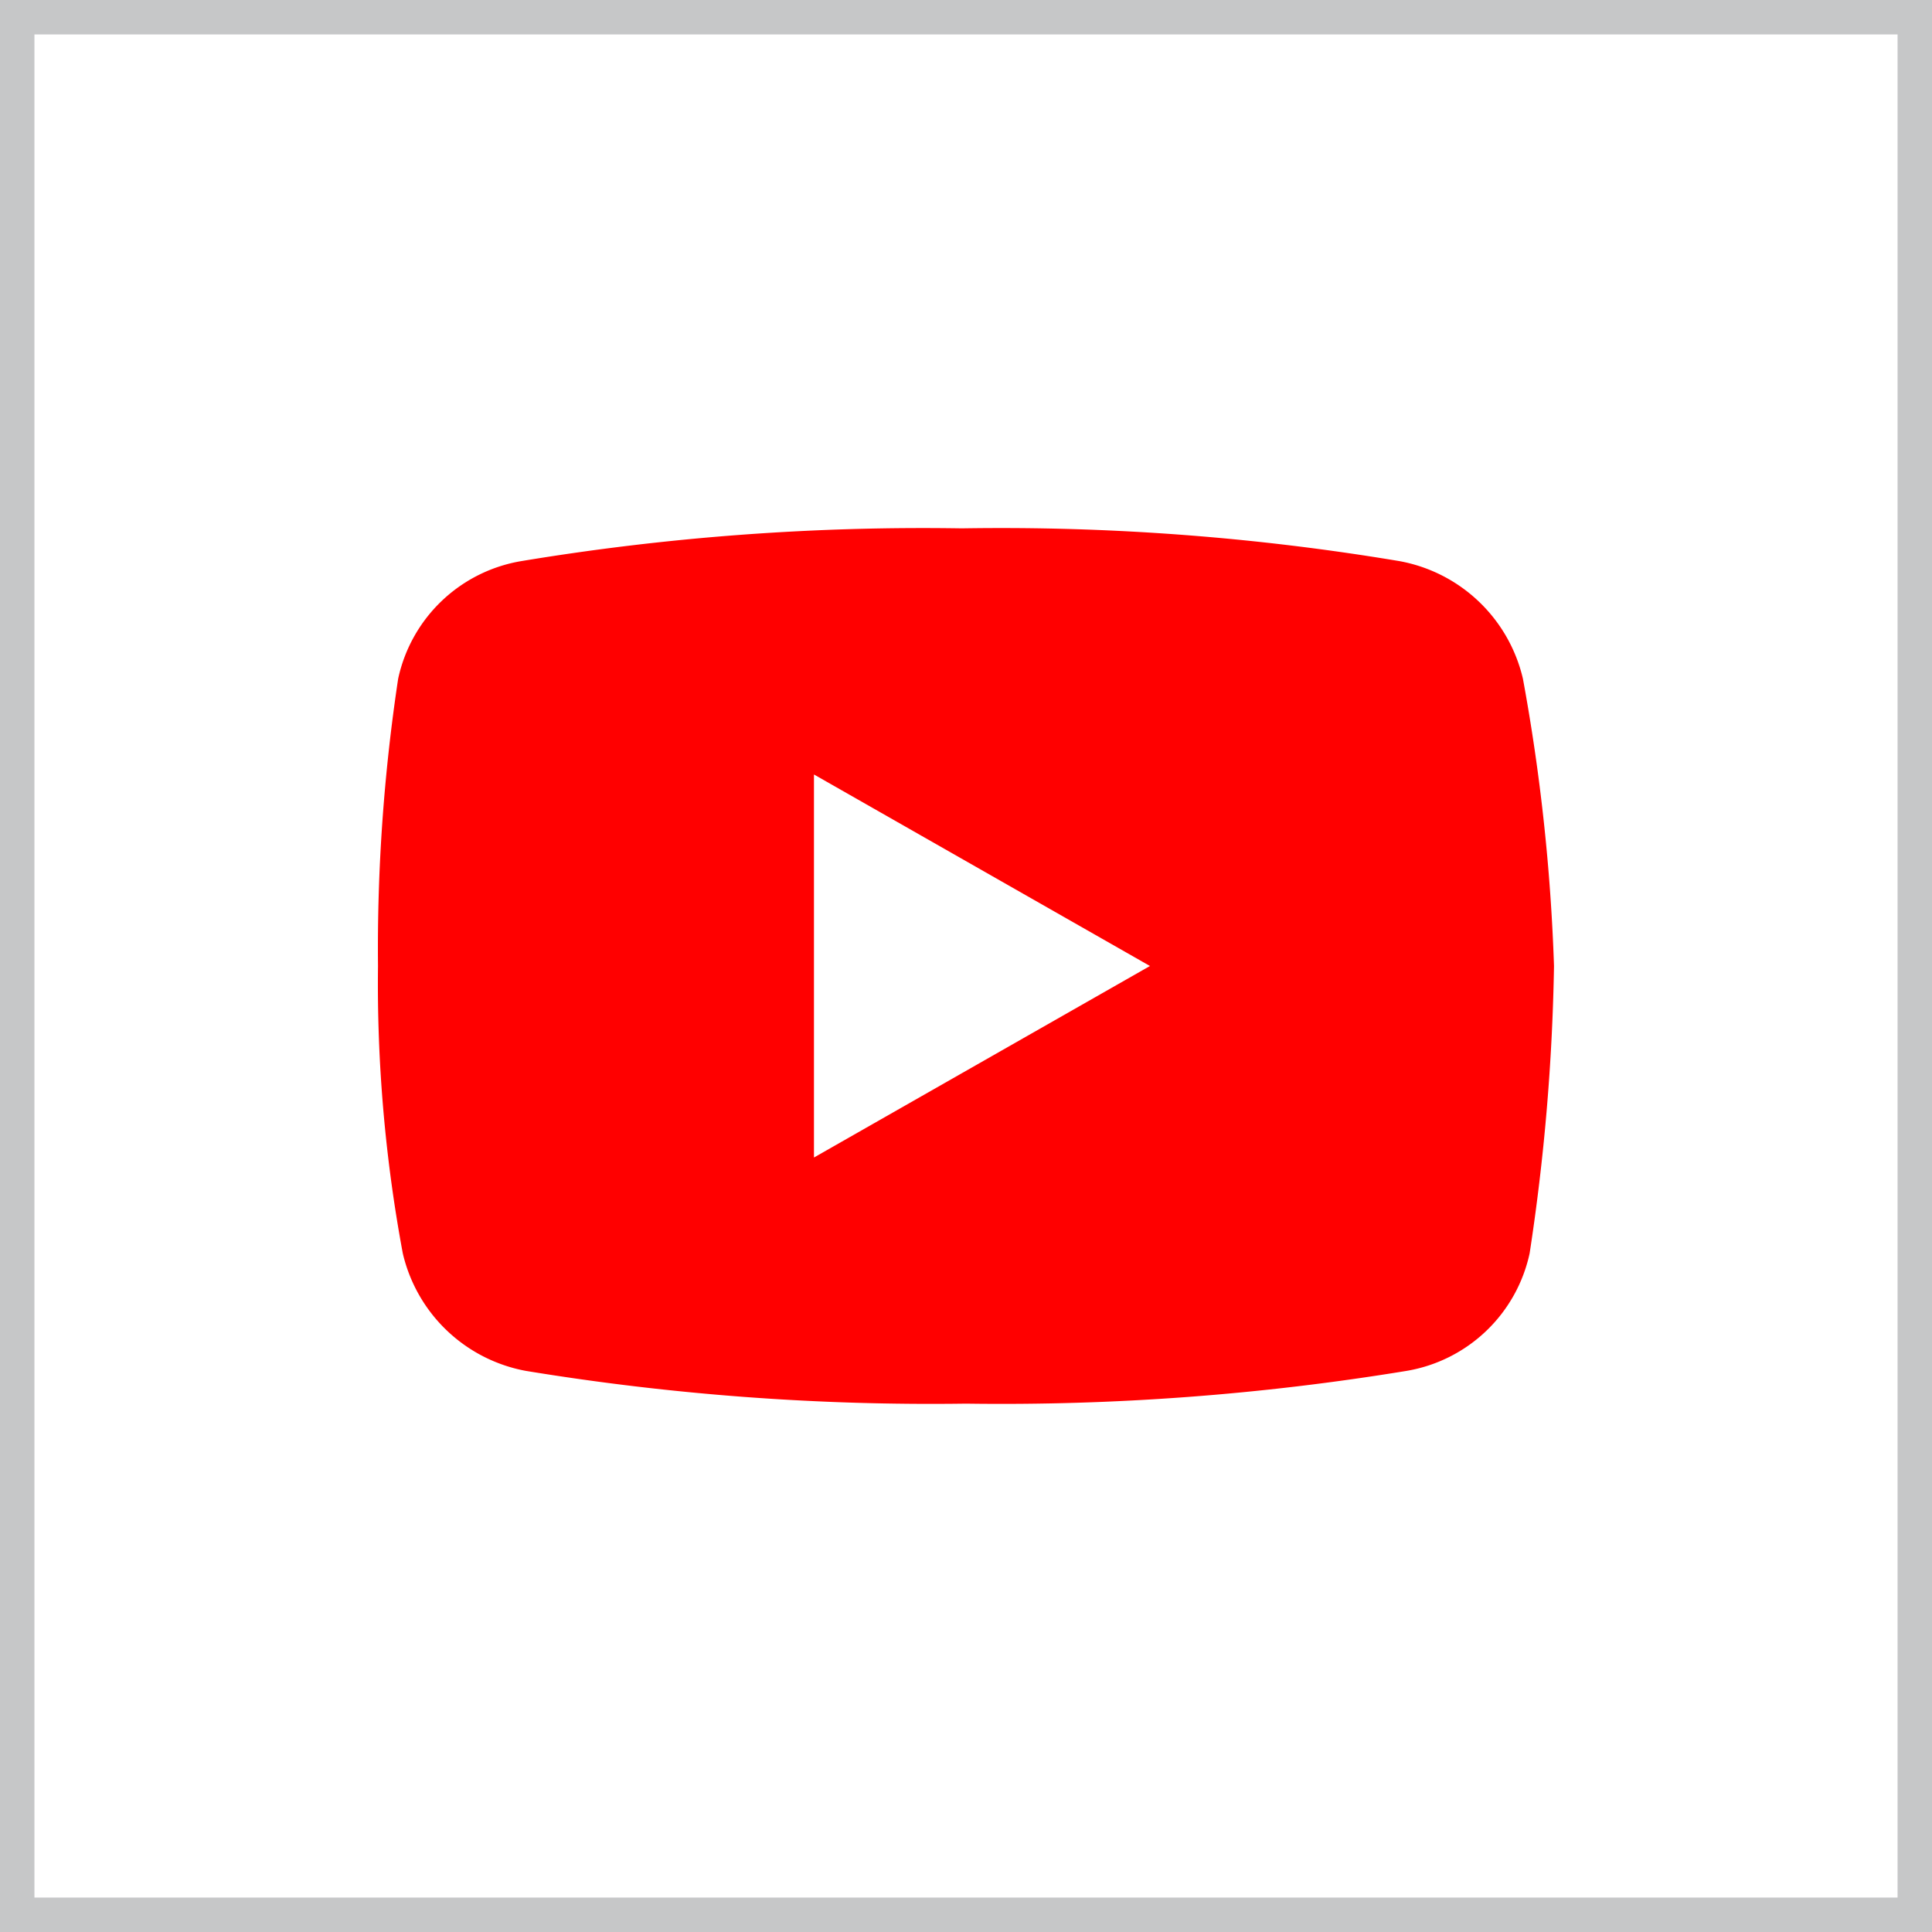
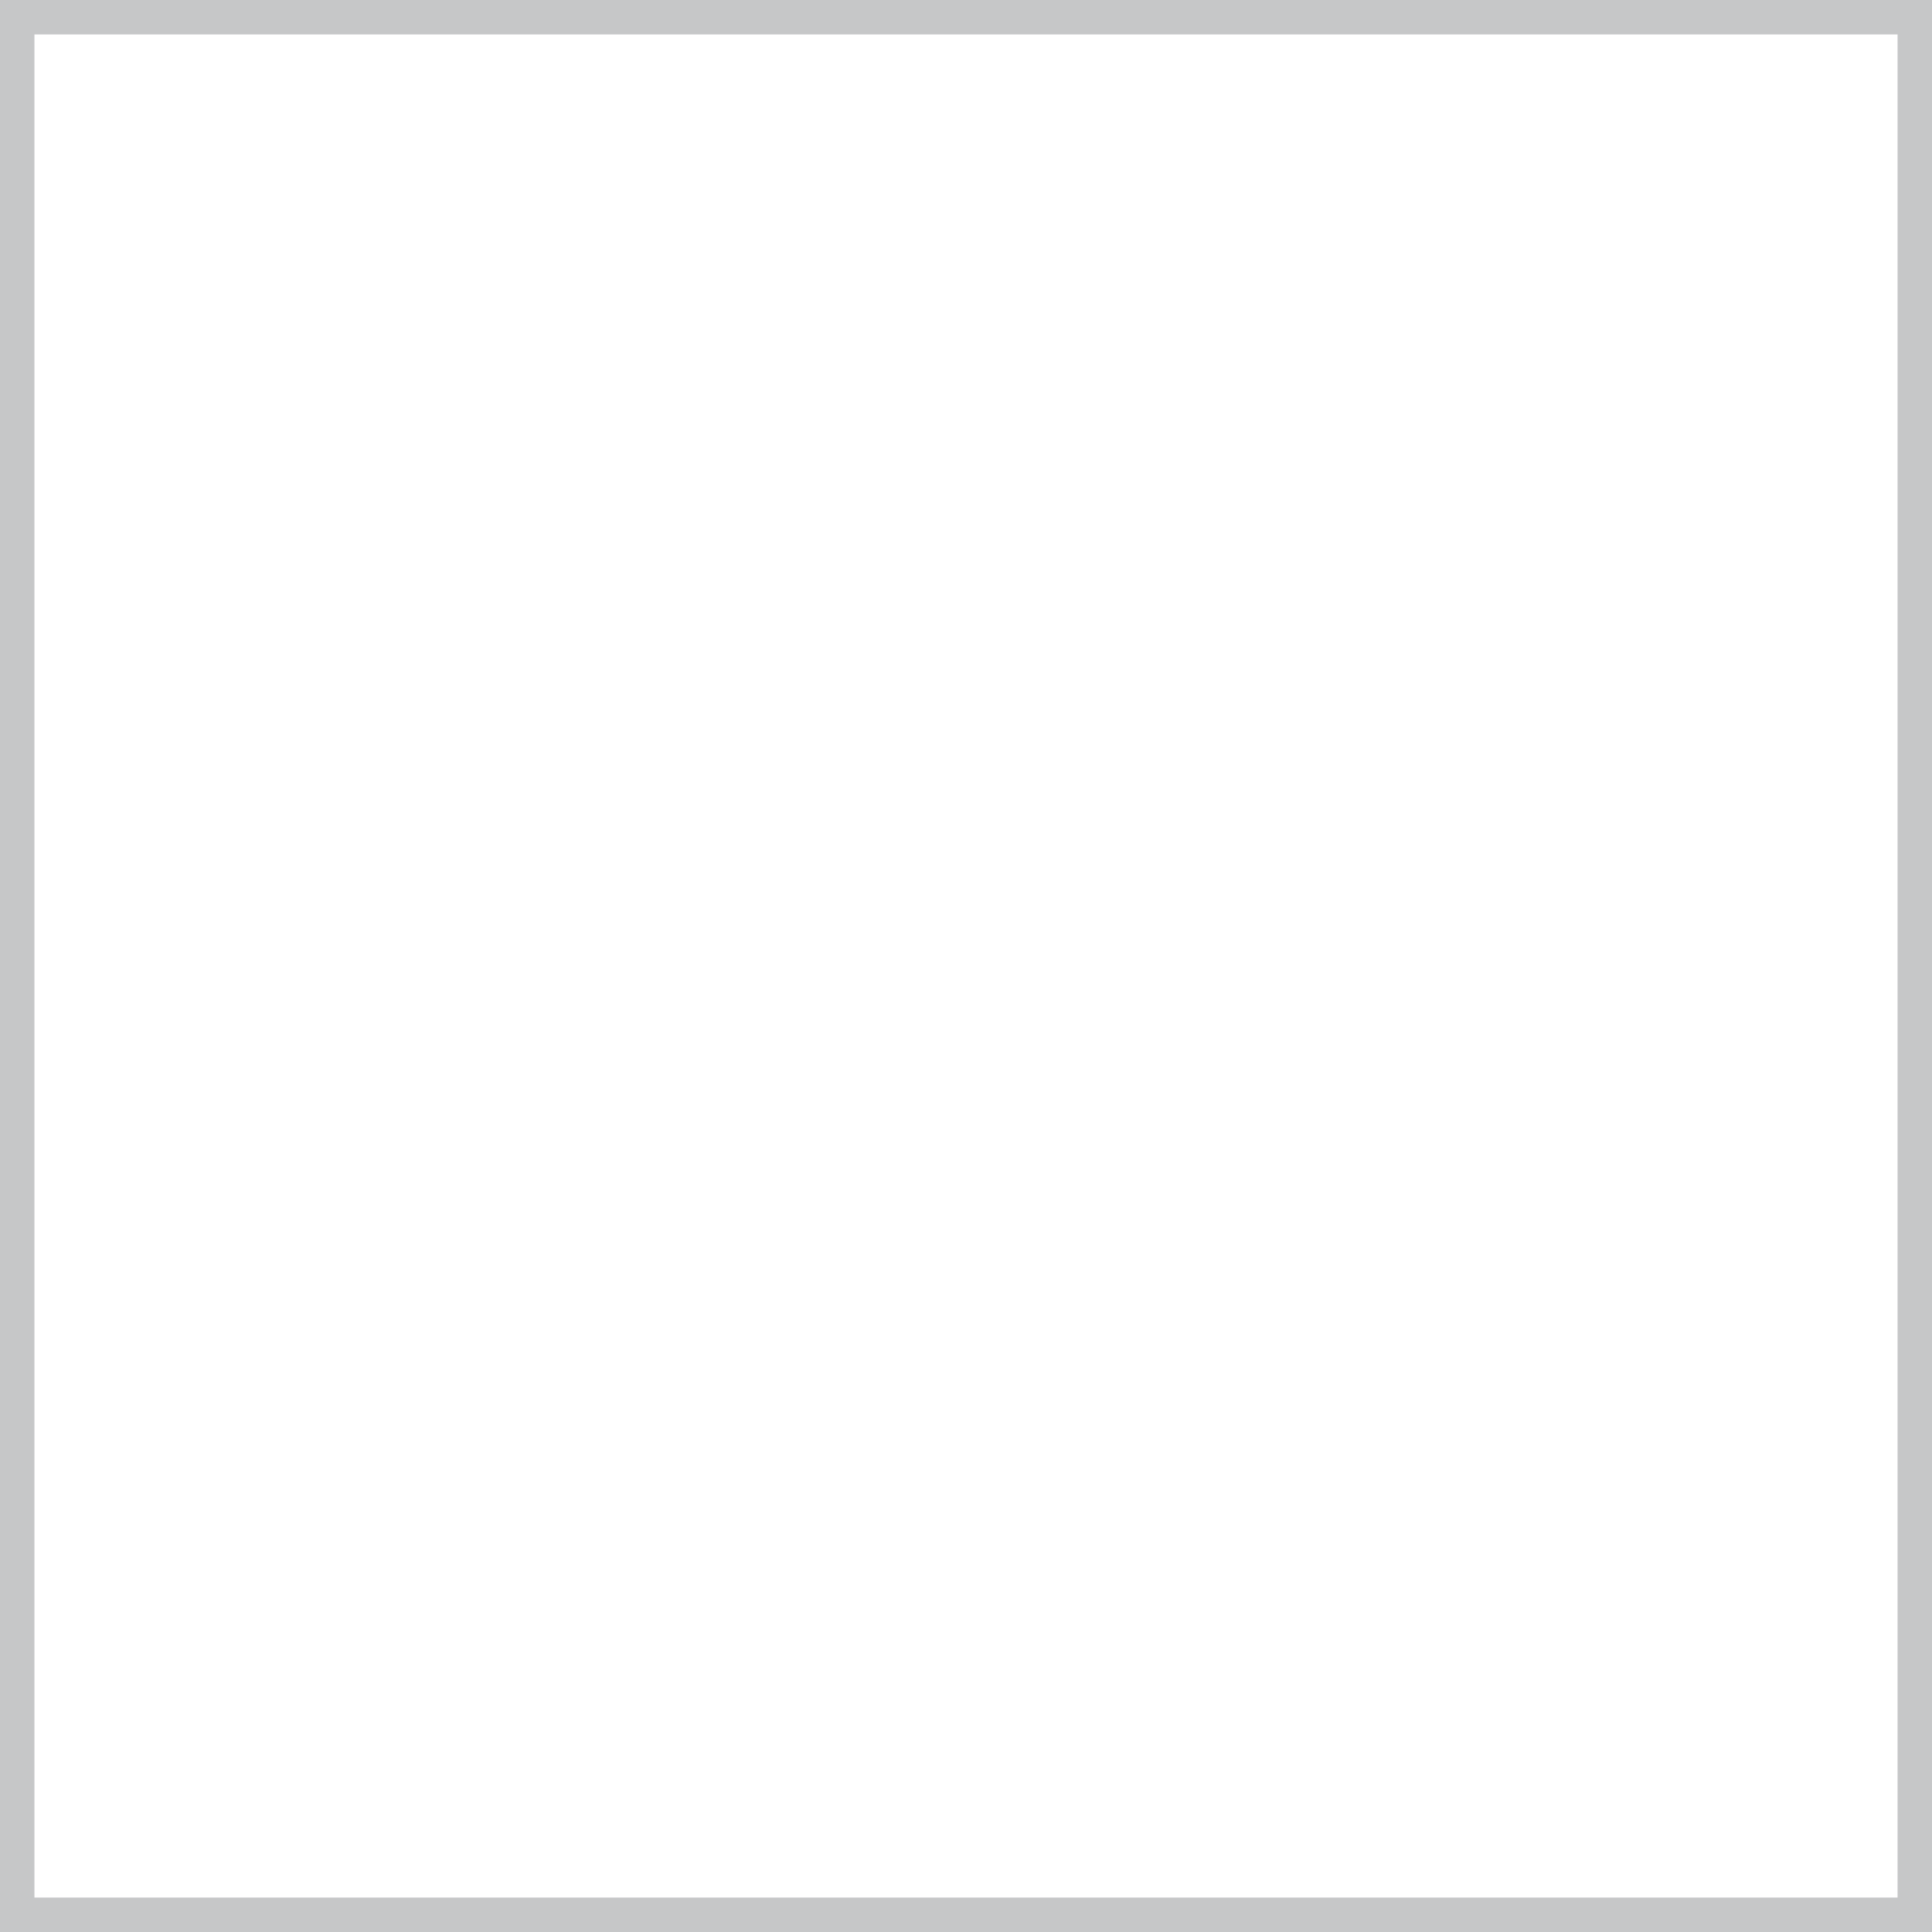
<svg xmlns="http://www.w3.org/2000/svg" viewBox="0 0 46 46">
  <rect x="0" y="0" width="46" height="46" fill="#333333" stroke="none" />
  <defs>
    <style>.cls-1{fill:#fff;}.cls-2{fill:#c6c7c8;}.cls-3{fill:red;}</style>
  </defs>
  <title>ic_youtube</title>
  <g id="レイヤー_2" data-name="レイヤー 2">
    <g id="contents">
      <rect class="cls-1" x="0.41" y="0.41" width="45.18" height="45.18" />
      <path class="cls-2" d="M45.18.82V45.18H.82V.82H45.18M46,0H0V46H46V0Z" />
-       <path class="cls-3" d="M36.26,16.16a3.7,3.7,0,0,0-2.94-2.8,57.47,57.47,0,0,0-10.42-.78,58.44,58.44,0,0,0-10.49.78,3.61,3.61,0,0,0-2.93,2.8A43.05,43.05,0,0,0,9,23a35.07,35.07,0,0,0,.59,6.84,3.7,3.7,0,0,0,2.93,2.8A59.52,59.52,0,0,0,23,33.42a59.52,59.52,0,0,0,10.49-.78,3.61,3.61,0,0,0,2.93-2.8A50.5,50.5,0,0,0,37,23,46.17,46.17,0,0,0,36.26,16.16ZM19.38,27.56V18.44l8,4.56Z" />
    </g>
  </g>
</svg>